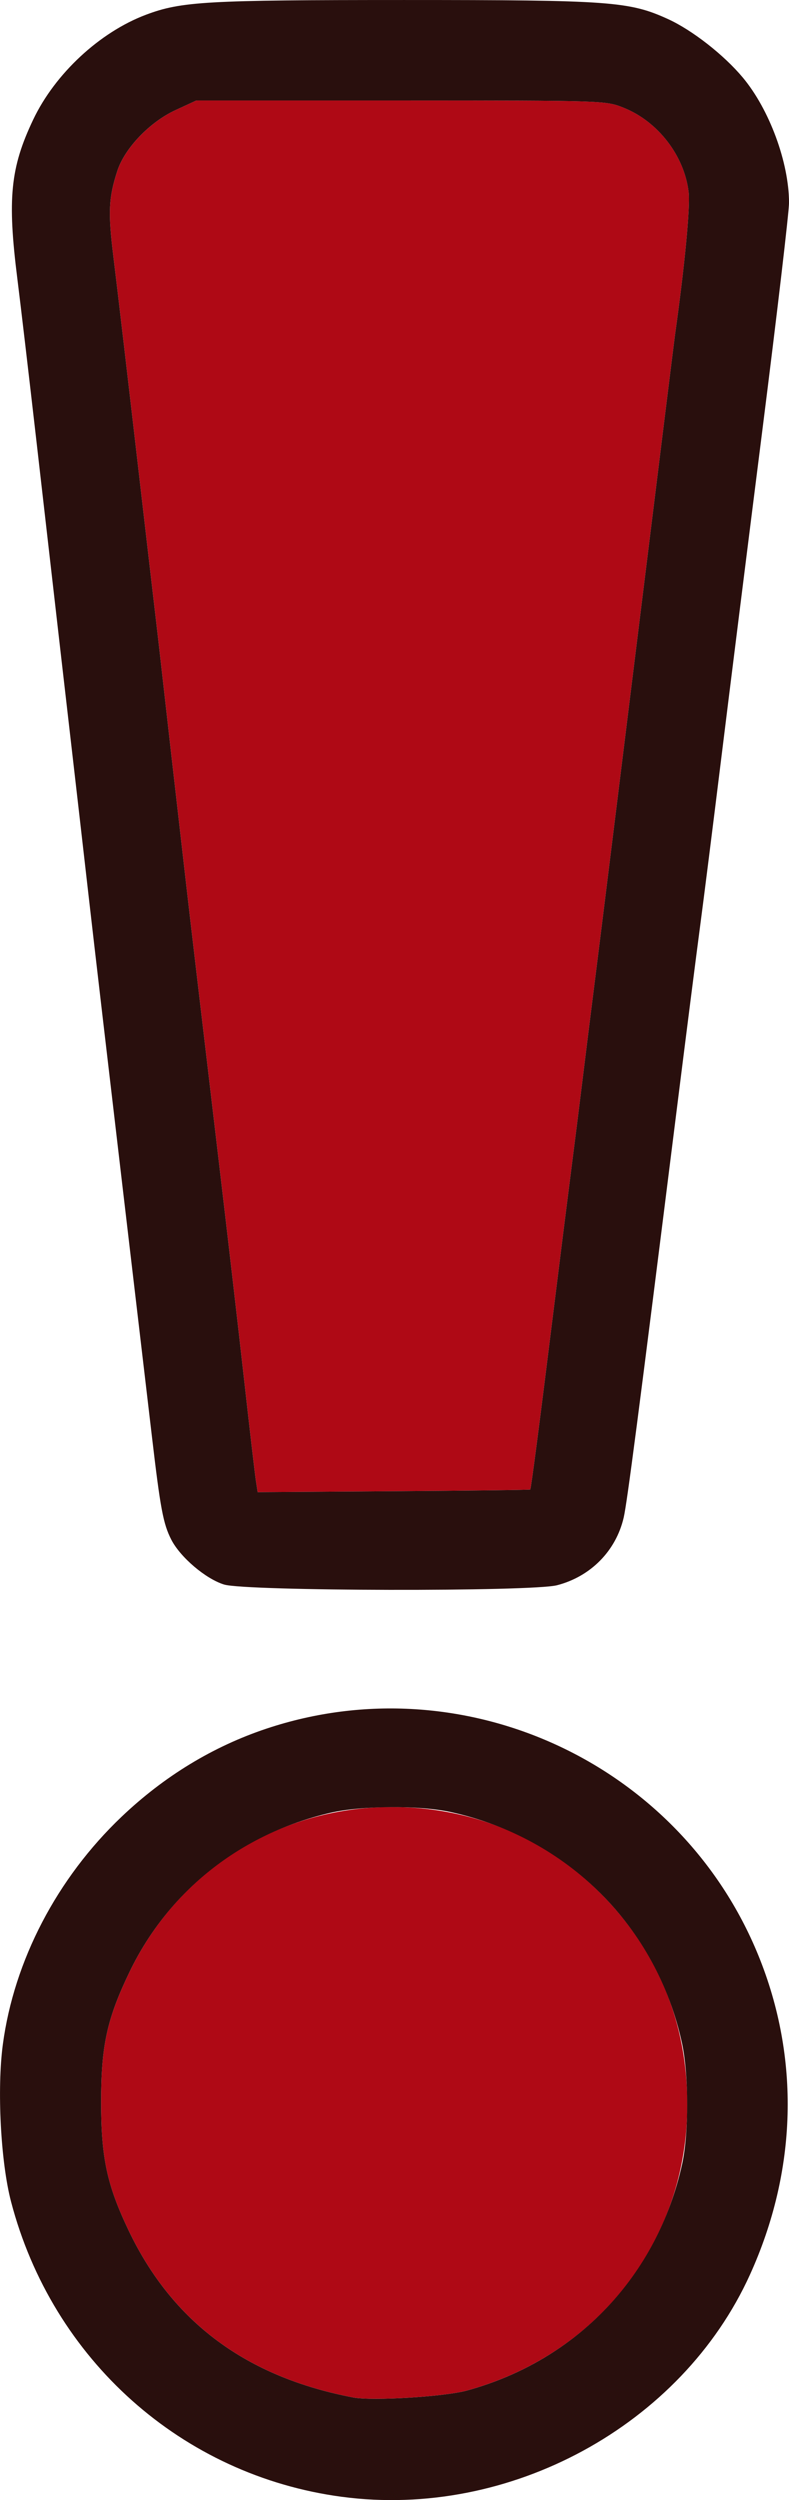
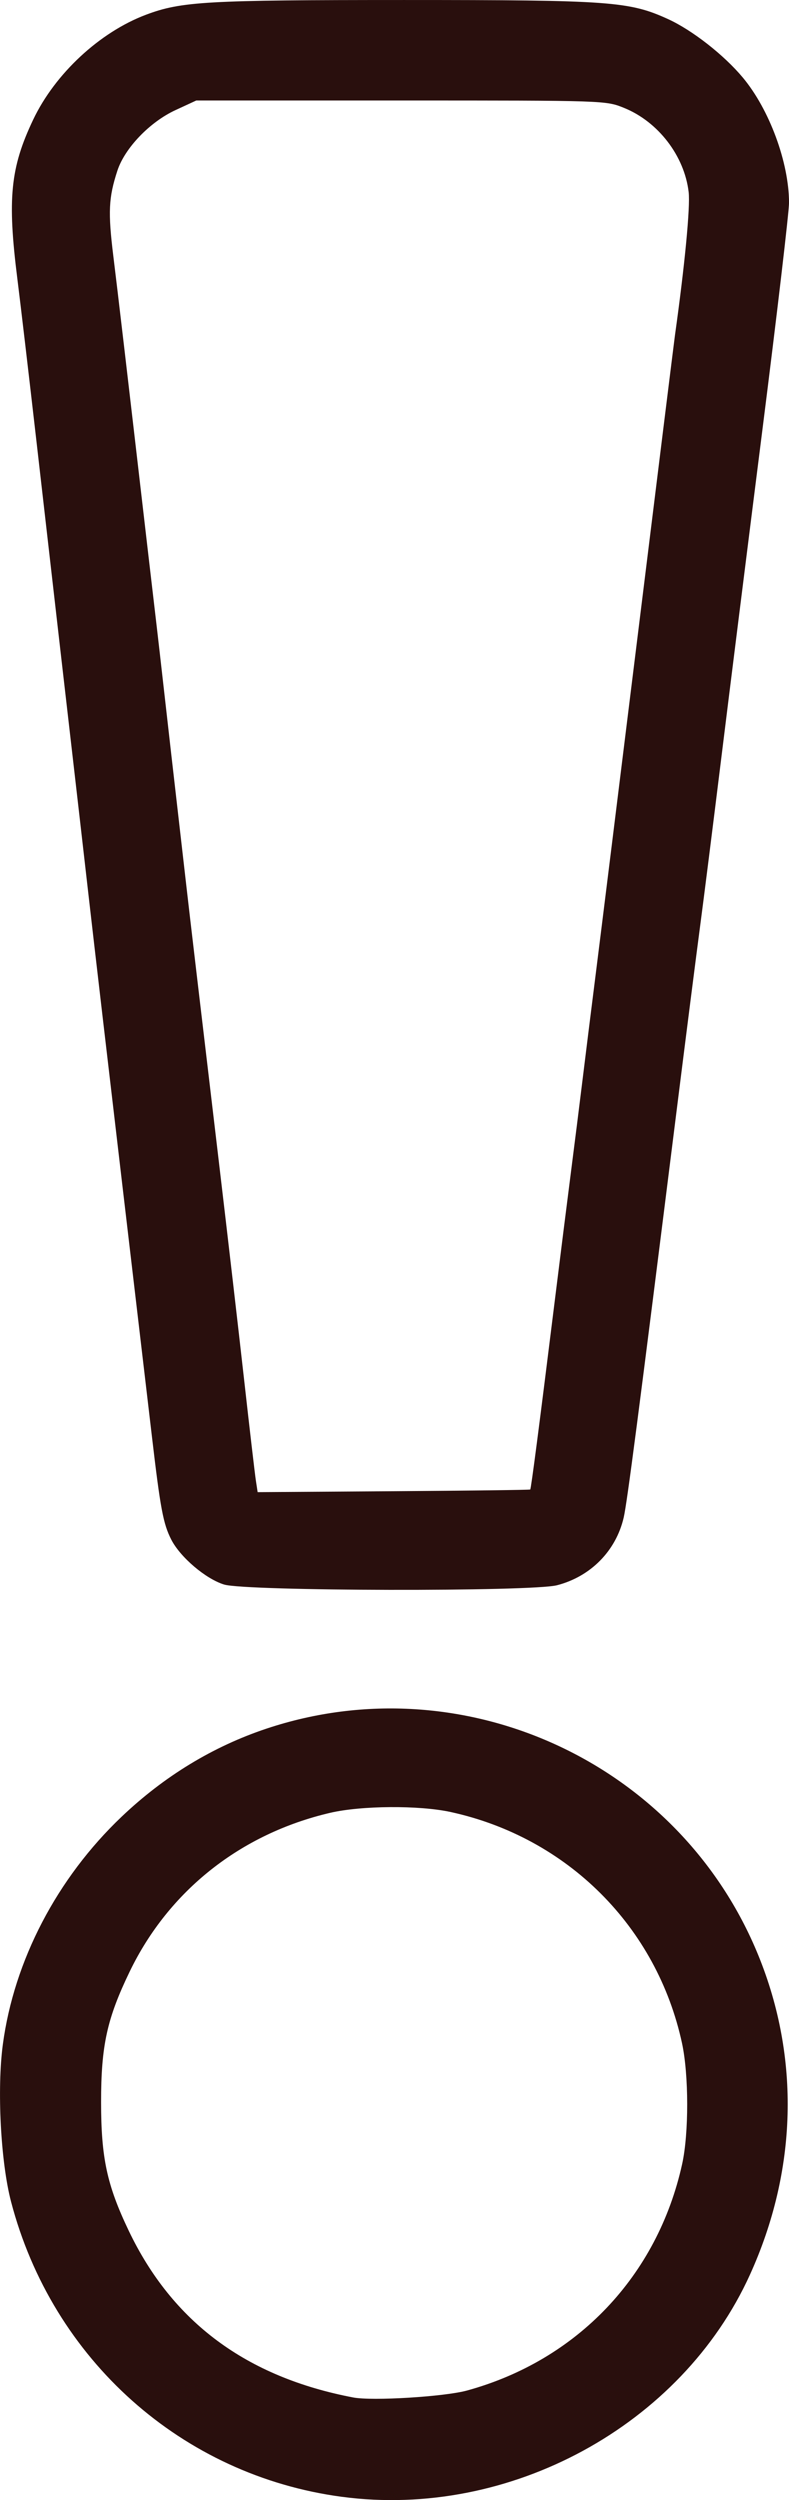
<svg xmlns="http://www.w3.org/2000/svg" width="63.212mm" height="200.112mm" viewBox="0 0 63.212 200.112" version="1.1" id="svg1" xml:space="preserve">
  <defs id="defs1" />
  <g id="layer1" transform="translate(-99.767,3.776)">
    <g id="g1" transform="translate(-38.127,-56.618)">
      <g id="g3" transform="translate(184.255,62.673)">
-         <path style="fill:#af0915" d="m -18.069,182.065 c -8.559,-1.635 -14.481,-6.031 -17.979,-13.347 -1.746,-3.651 -2.214,-5.832 -2.214,-10.3 0,-4.527 0.473,-6.678 2.297,-10.451 3.923,-8.113 11.93,-13.146 20.938,-13.161 6.526,-0.011 12.465,2.474 16.976,7.1 4.442,4.556 6.735,10.208 6.756,16.644 0.035,10.855 -7.025,20.04 -17.646,22.958 -1.811,0.498 -7.591,0.85 -9.128,0.556 z m -7.791,-73.389 c -0.078,-0.509 -0.502,-4.141 -0.942,-8.07 -0.44,-3.929 -1.338,-11.668 -1.994,-17.198 -1.451,-12.22 -2.458,-20.76 -2.637,-22.357 -0.073,-0.655 -0.374,-3.274 -0.668,-5.821 -0.294,-2.547 -0.77,-6.714 -1.057,-9.26 -0.287,-2.547 -0.58,-5.106 -0.65,-5.689 -0.07,-0.582 -0.363,-3.082 -0.65,-5.556 -1.847,-15.889 -2.449,-21.025 -2.822,-24.055 -0.435,-3.53 -0.38,-4.684 0.324,-6.838 0.592,-1.81 2.598,-3.9 4.656,-4.851 l 1.665,-0.769 h 16.404 c 16.387,0 16.406,6.133e-4 17.871,0.594 2.733,1.106 4.833,3.84 5.173,6.734 C 8.949,6.718 8.504,11.374 7.715,16.999 7.654,17.435 6.353,27.913 4.824,40.282 3.295,52.651 1.743,65.153 1.375,68.063 c -0.368,2.91 -0.851,6.78 -1.073,8.599 -0.222,1.819 -0.633,5.093 -0.915,7.276 -0.281,2.183 -0.873,6.886 -1.315,10.451 -1.229,9.905 -1.883,14.934 -1.951,15.002 -0.034,0.034 -4.962,0.095 -10.95,0.137 l -10.889,0.075 z" id="path4" />
        <path style="fill:#290f0d" d="m -18.968,190.019 c -12.804,-1.704 -23.202,-10.973 -26.51,-23.632 -0.828,-3.169 -1.132,-9.008 -0.655,-12.58 0.897,-6.711 4.336,-13.3 9.512,-18.222 3.418,-3.25 7.33,-5.627 11.611,-7.054 15.781,-5.261 33.118,2.727 39.409,18.157 3.348,8.212 3.111,17.211 -0.673,25.545 -5.485,12.081 -19.257,19.573 -32.692,17.785 z m 10.027,-8.51 c 8.832,-2.426 15.256,-9.183 17.23,-18.122 0.544,-2.461 0.539,-7.134 -0.009,-9.674 -2.013,-9.318 -9.176,-16.469 -18.539,-18.508 -2.519,-0.549 -7.153,-0.517 -9.652,0.066 -7.163,1.671 -12.927,6.23 -16.054,12.696 -1.824,3.773 -2.297,5.924 -2.297,10.451 0,4.468 0.469,6.649 2.214,10.3 3.498,7.316 9.419,11.713 17.979,13.347 1.537,0.294 7.317,-0.059 9.128,-0.556 z M -28.412,116.997 c -1.473,-0.454 -3.511,-2.188 -4.231,-3.601 -0.642,-1.258 -0.87,-2.477 -1.552,-8.291 -0.29,-2.474 -1.363,-11.582 -2.384,-20.241 -1.021,-8.658 -2.217,-18.898 -2.657,-22.754 -0.44,-3.856 -1.035,-9.036 -1.321,-11.509 -0.53,-4.573 -0.983,-8.518 -2.902,-25.268 -0.592,-5.166 -1.271,-10.941 -1.51,-12.832 -0.811,-6.431 -0.564,-8.91 1.27,-12.763 1.747,-3.671 5.328,-6.996 9.036,-8.39 2.827,-1.063 4.833,-1.178 20.672,-1.178 16.514,8.48e-5 18.04,0.11 21.14,1.522 1.942,0.884 4.491,2.875 6.005,4.689 2.126,2.548 3.688,6.775 3.7,10.006 0.003,0.712 -0.954,8.868 -2.126,18.124 -1.172,9.256 -2.658,21.116 -3.304,26.355 -0.646,5.239 -1.411,11.311 -1.702,13.494 -0.29,2.183 -1.125,8.731 -1.855,14.552 -3.113,24.825 -3.989,31.555 -4.26,32.726 -0.617,2.661 -2.641,4.716 -5.334,5.415 -2.032,0.527 -24.946,0.48 -26.683,-0.055 z m 24.533,-7.606 c 0.068,-0.068 0.722,-5.097 1.951,-15.002 0.442,-3.565 1.034,-8.268 1.315,-10.451 0.281,-2.183 0.693,-5.457 0.915,-7.276 C 0.524,74.843 1.007,70.974 1.375,68.063 1.743,65.153 3.295,52.651 4.824,40.282 6.353,27.913 7.654,17.435 7.715,16.999 8.504,11.374 8.949,6.718 8.811,5.541 8.471,2.647 6.371,-0.087 3.638,-1.193 2.173,-1.786 2.155,-1.787 -14.232,-1.787 h -16.404 l -1.665,0.769 c -2.058,0.95 -4.064,3.041 -4.656,4.851 -0.704,2.154 -0.758,3.307 -0.324,6.838 0.373,3.031 0.976,8.166 2.822,24.055 0.288,2.474 0.58,4.974 0.65,5.556 0.07,0.582 0.363,3.142 0.65,5.689 0.287,2.547 0.763,6.714 1.057,9.26 0.294,2.547 0.595,5.166 0.668,5.821 0.179,1.598 1.186,10.138 2.637,22.357 0.656,5.53 1.554,13.269 1.994,17.198 0.44,3.929 0.864,7.56 0.942,8.07 l 0.142,0.926 10.889,-0.075 c 5.989,-0.041 10.916,-0.103 10.95,-0.137 z" id="path3" />
      </g>
    </g>
  </g>
</svg>